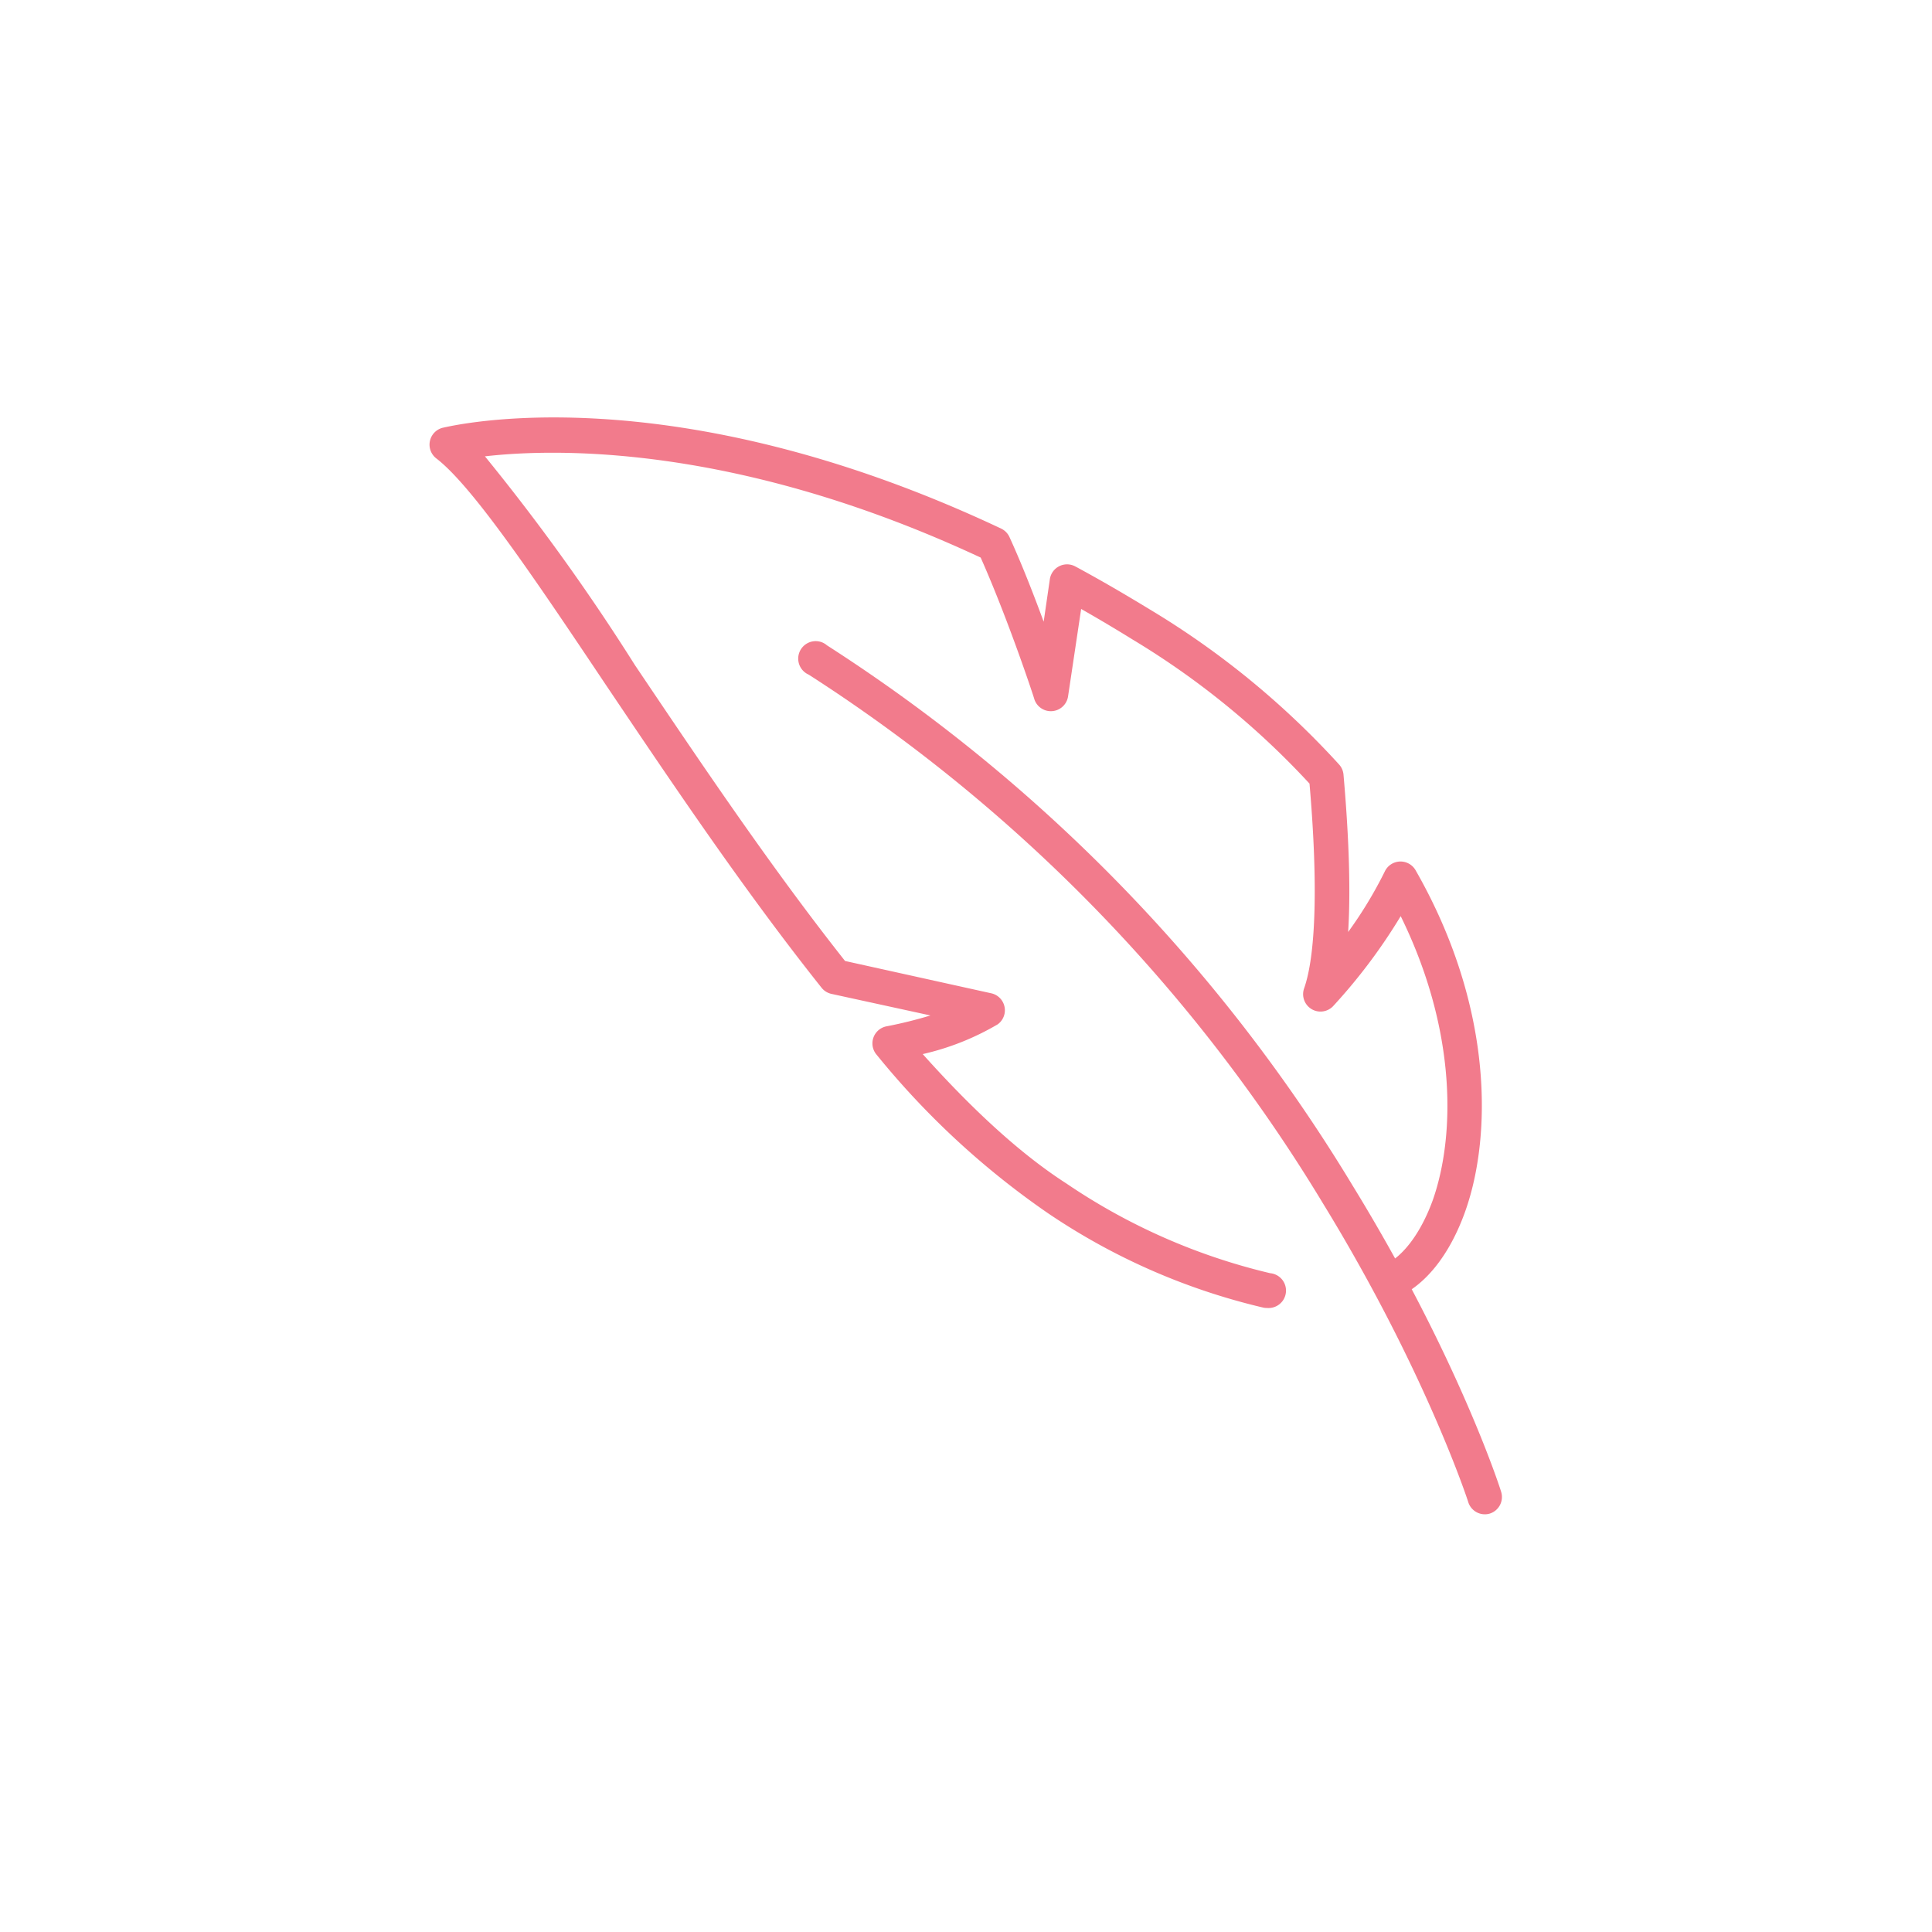
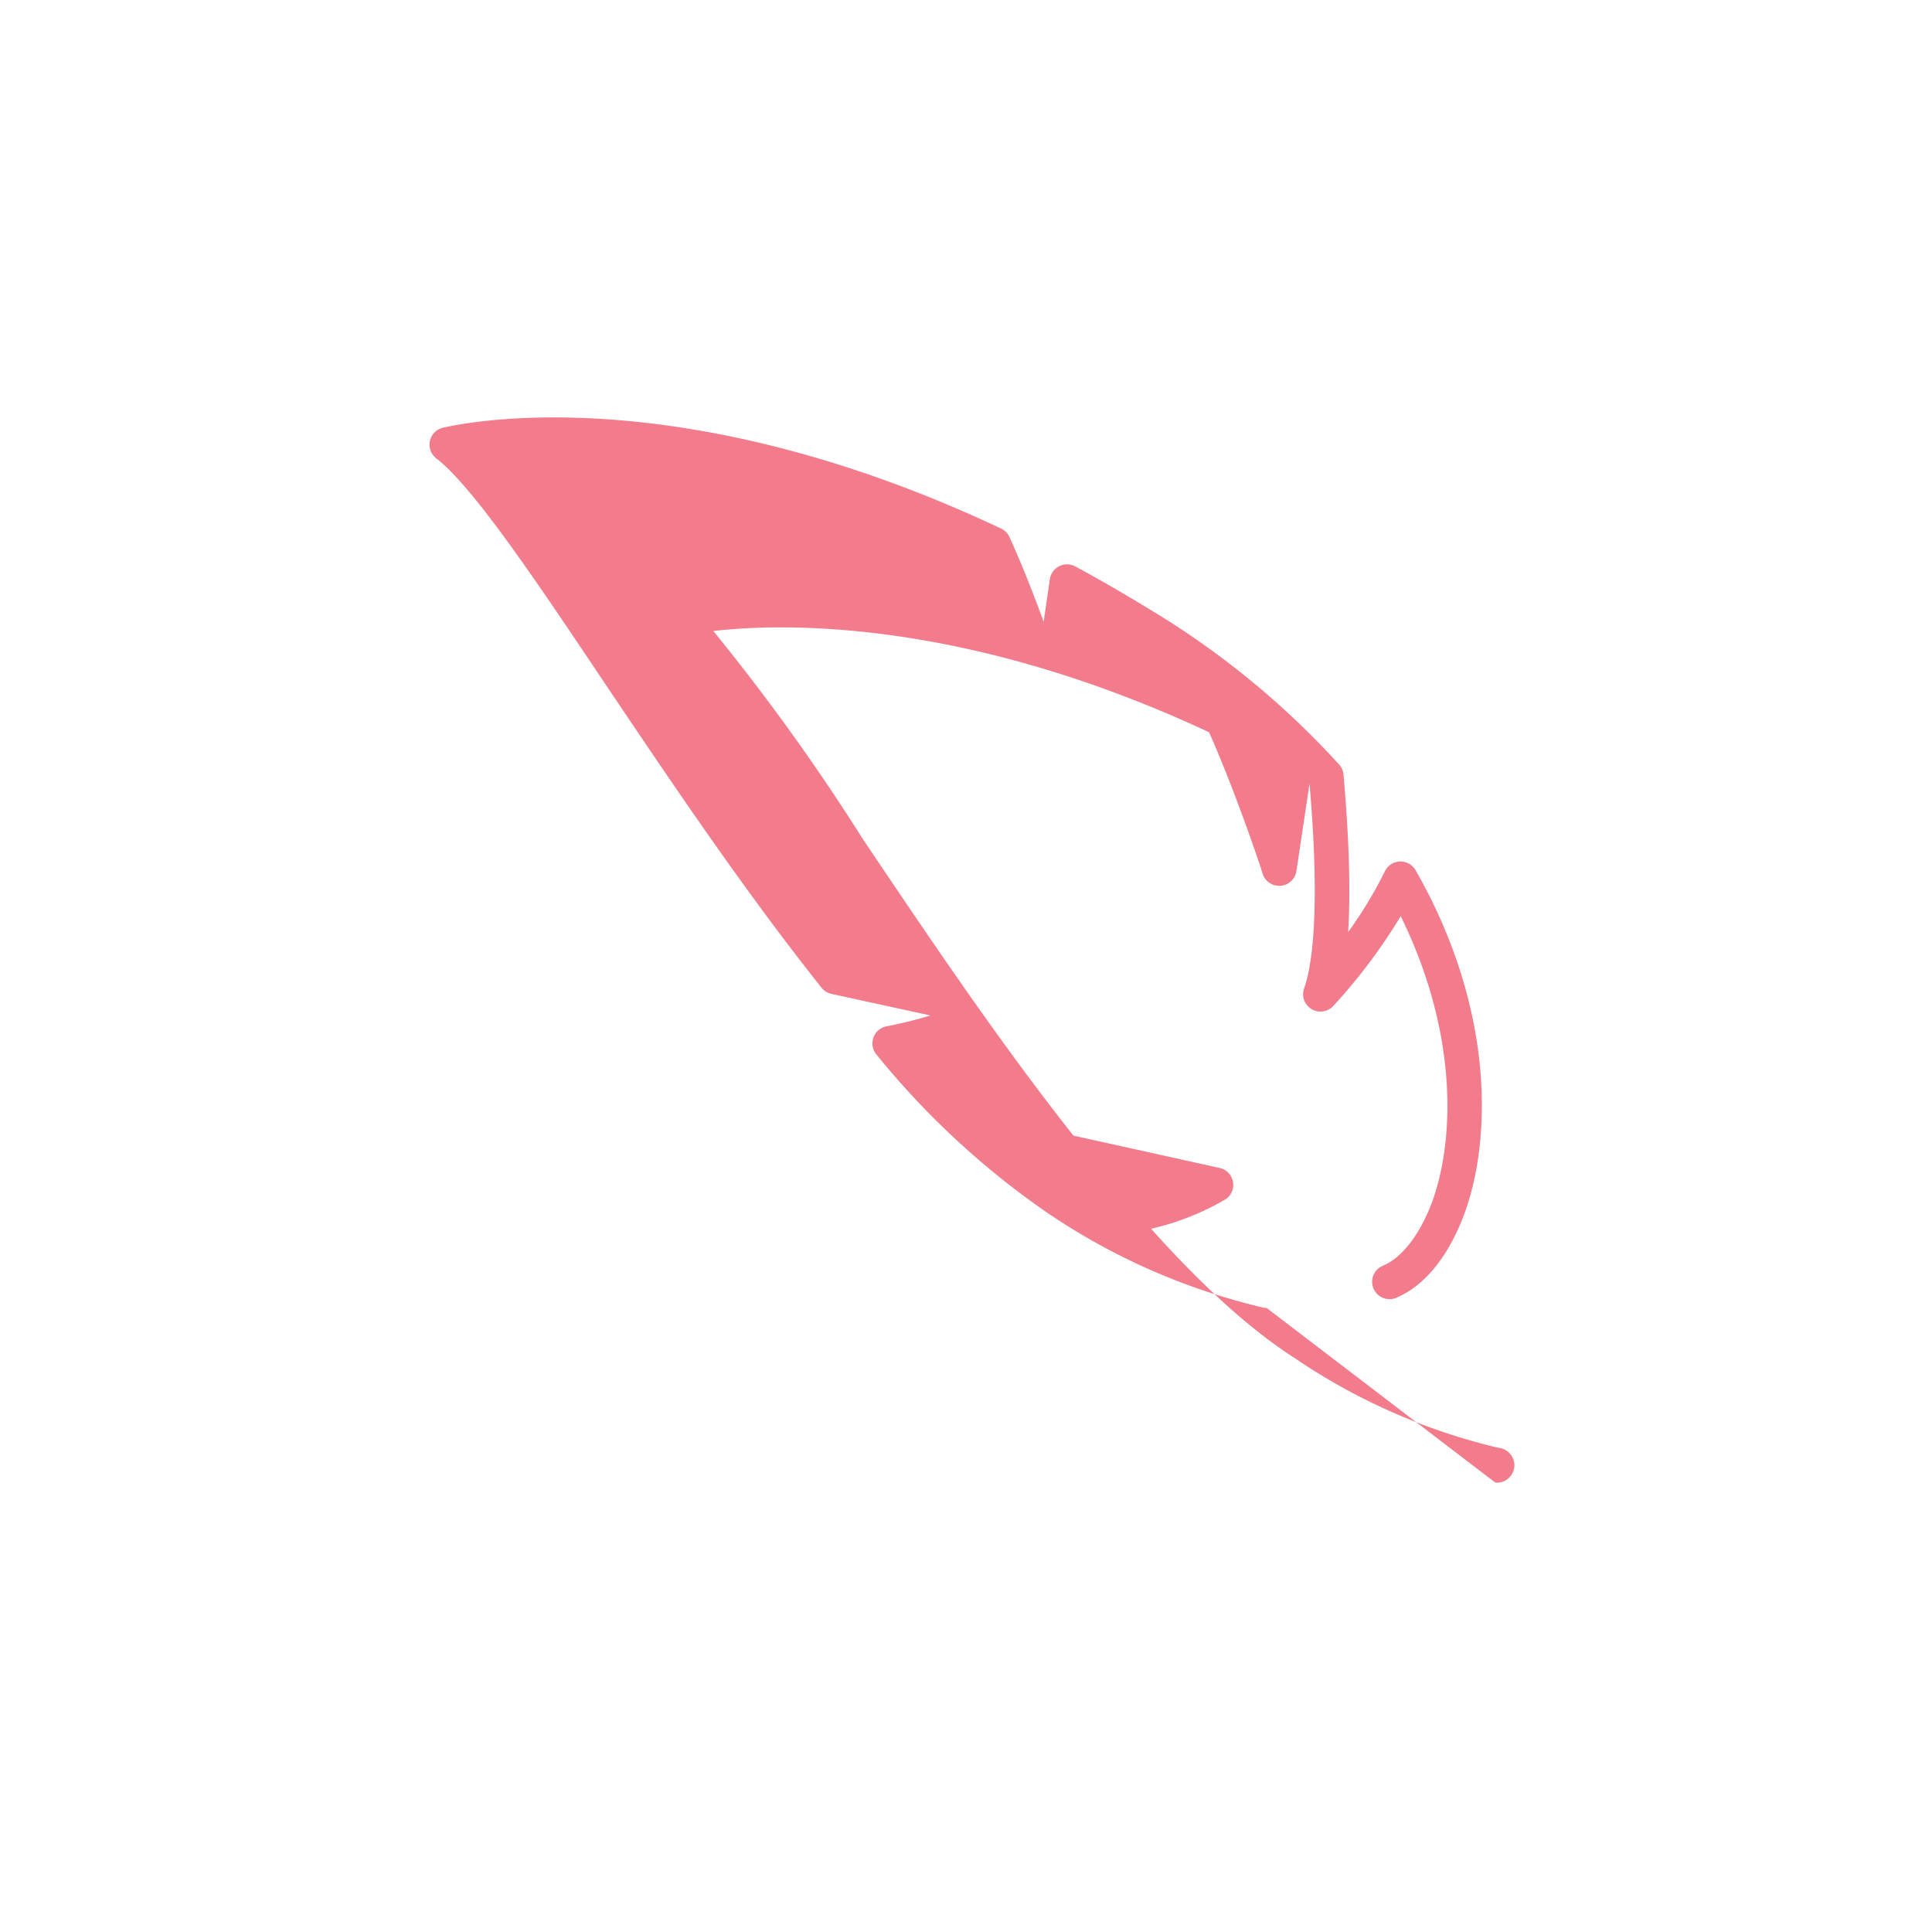
<svg xmlns="http://www.w3.org/2000/svg" viewBox="0 0 500 500" data-sanitized-data-name="Layer 1" data-name="Layer 1" id="Layer_1">
  <defs>
    <style>.cls-1{fill:#f27b8c}</style>
  </defs>
-   <path d="M384.3 391.9a4.5 4.5 0 0 1-4.3-3.1c-.1-.4-11.2-34.3-37.7-77.5a421.7 421.7 0 0 0-133-136.7 4.5 4.5 0 0 1 3.6-8.3 4.4 4.4 0 0 1 1.1.7 430.9 430.9 0 0 1 136.1 139.9c27 44 38 77.8 38.4 79.2a4.5 4.5 0 0 1-2.9 5.6 4.4 4.4 0 0 1-1.3.2Z" class="cls-1" />
-   <path d="M327.8 338.5a4.3 4.3 0 0 1-.9-.1 167.5 167.5 0 0 1-55.8-24.5 211.3 211.3 0 0 1-44.2-40.9 4.5 4.5 0 0 1 2.6-7.4 110.9 110.9 0 0 0 11.3-2.8l-25.7-5.6a4.5 4.5 0 0 1-2.5-1.6c-20.3-25.5-39.2-53.7-55.9-78.5-18.4-27.5-34.3-51.1-43.7-58.4a4.5 4.5 0 0 1 1.6-8c2.4-.5 58.8-14.3 144.5 26.1a4.5 4.5 0 0 1 2.2 2.3c3.2 7 6.3 15 8.8 21.8l1.6-11a4.5 4.5 0 0 1 5.1-3.8 4.6 4.6 0 0 1 1.5.5c6.5 3.5 13 7.3 19.4 11.2a217.7 217.7 0 0 1 48.9 40.1 4.5 4.5 0 0 1 1.1 2.6c1.1 12.6 2 28 1.2 40.7a107.8 107.8 0 0 0 9.5-15.7 4.5 4.5 0 0 1 8-.2c20 35 19.8 68.5 12.8 88.2C375.1 325 368.6 333 361 336a4.5 4.5 0 0 1-3.2-8.4c5-2 9.8-8.2 13-17 5.8-16.5 6.3-43.8-8.3-73.5a144.6 144.6 0 0 1-17.5 23.3 4.5 4.5 0 0 1-7.5-4.6c3.1-8.8 3.6-27.6 1.4-53a208.7 208.7 0 0 0-45.8-37.3 412 412 0 0 0-13.3-7.9l-3.4 22.7a4.5 4.5 0 0 1-8.7.7c0-.2-6.7-20.5-13.9-36.7-63-29.4-110-28.3-128.3-26.2a549 549 0 0 1 38.8 54c16.3 24.2 34.8 51.8 54.4 76.6l38 8.4a4.5 4.5 0 0 1 1.5 8 68 68 0 0 1-19.4 7.7c13.7 15.3 26 26.3 37.2 33.5a158.9 158.9 0 0 0 52.7 23.2 4.5 4.5 0 0 1-.8 9Z" class="cls-1" />
+   <path d="M327.8 338.5a4.3 4.3 0 0 1-.9-.1 167.5 167.5 0 0 1-55.8-24.5 211.3 211.3 0 0 1-44.2-40.9 4.5 4.5 0 0 1 2.6-7.4 110.9 110.9 0 0 0 11.3-2.8l-25.7-5.6a4.5 4.5 0 0 1-2.5-1.6c-20.3-25.5-39.2-53.7-55.9-78.5-18.4-27.5-34.3-51.1-43.7-58.4a4.5 4.5 0 0 1 1.6-8c2.4-.5 58.8-14.3 144.5 26.1a4.5 4.5 0 0 1 2.2 2.3c3.2 7 6.3 15 8.8 21.8l1.6-11a4.5 4.5 0 0 1 5.1-3.8 4.6 4.6 0 0 1 1.5.5c6.5 3.5 13 7.3 19.4 11.2a217.7 217.7 0 0 1 48.9 40.1 4.5 4.5 0 0 1 1.1 2.6c1.1 12.6 2 28 1.2 40.7a107.8 107.8 0 0 0 9.5-15.7 4.5 4.5 0 0 1 8-.2c20 35 19.8 68.5 12.8 88.2C375.1 325 368.6 333 361 336a4.5 4.5 0 0 1-3.2-8.4c5-2 9.8-8.2 13-17 5.8-16.5 6.3-43.8-8.3-73.5a144.6 144.6 0 0 1-17.5 23.3 4.5 4.5 0 0 1-7.5-4.6c3.1-8.8 3.6-27.6 1.4-53l-3.4 22.7a4.5 4.5 0 0 1-8.7.7c0-.2-6.7-20.5-13.9-36.7-63-29.4-110-28.3-128.3-26.2a549 549 0 0 1 38.8 54c16.3 24.2 34.8 51.8 54.4 76.6l38 8.4a4.5 4.5 0 0 1 1.5 8 68 68 0 0 1-19.4 7.7c13.7 15.3 26 26.3 37.2 33.5a158.9 158.9 0 0 0 52.7 23.2 4.5 4.5 0 0 1-.8 9Z" class="cls-1" />
</svg>